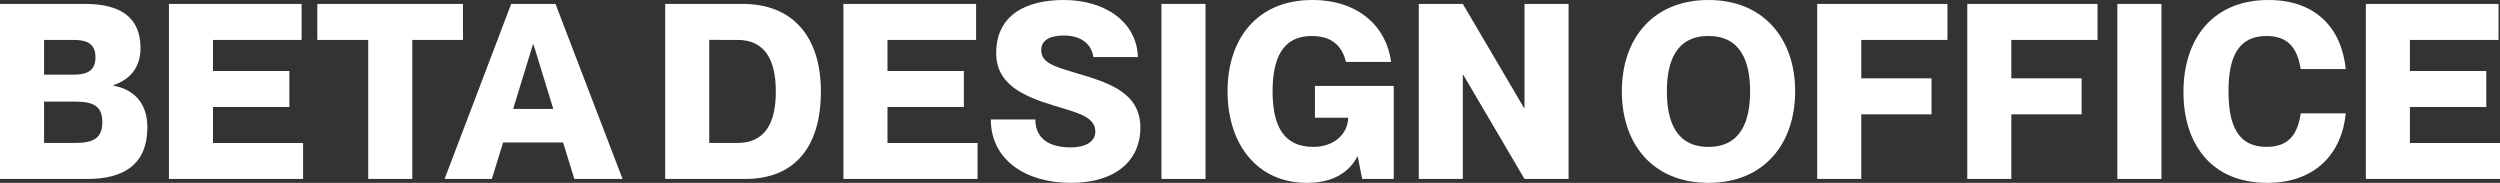
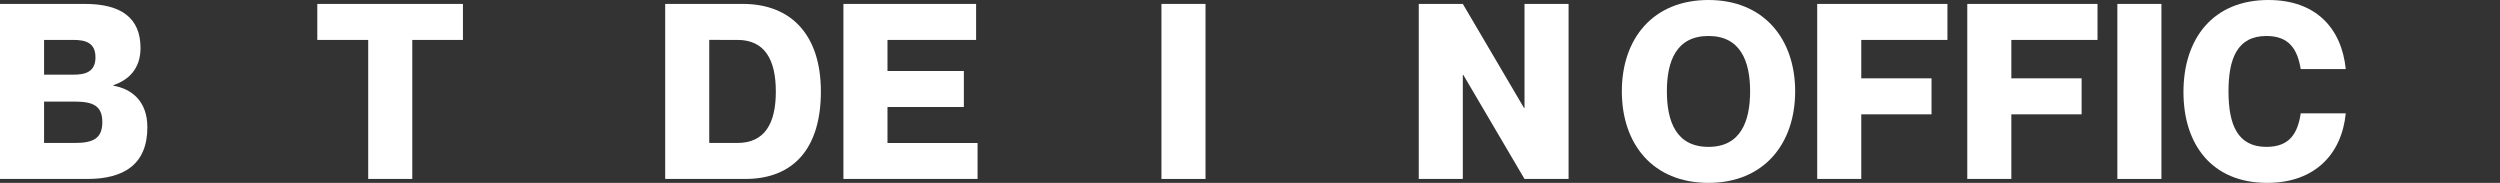
<svg xmlns="http://www.w3.org/2000/svg" id="Group_703" data-name="Group 703" width="1834" height="134.148" viewBox="0 0 1834 134.148">
  <rect x="0" y="0" width="1834" height="134.148" fill="#333333" stroke="none" />
  <defs>
    <clipPath id="clip-path">
      <rect id="Rectangle_62" data-name="Rectangle 62" width="1834" height="134.149" fill="#fff" />
    </clipPath>
  </defs>
  <g id="Group_34" data-name="Group 34" transform="translate(0 0)" clip-path="url(#clip-path)">
    <path id="Path_37" data-name="Path 37" d="M0,1.536H62.316c26.757,0,40.766,10.416,40.766,32.326,0,15.8-9.338,23.7-19.933,27.3v.361c13.468,2.333,24.961,11.313,24.961,30.527,0,27.3-17.421,37.893-44,37.893H0Zm53.877,51.9c8.979,0,16.162-2.155,16.162-12.75s-7.183-12.75-16.162-12.75H32.326v25.5Zm.9,50.1c13.47,0,20.292-3.231,20.292-15.264S68.244,73.188,54.773,73.188H32.326v30.351Z" transform="translate(0 1.337)" fill="#fff" />
-     <path id="Path_38" data-name="Path 38" d="M66.248,1.536h97.336v26.4H98.574V50.743H154.6v26.4H98.574v26.4h66.087v26.4H66.248Z" transform="translate(57.676 1.337)" fill="#fff" />
    <path id="Path_39" data-name="Path 39" d="M161.786,27.936H124.434V1.536H231.285v26.4H194.112v102H161.786Z" transform="translate(108.334 1.337)" fill="#fff" />
-     <path id="Path_40" data-name="Path 40" d="M223.207,1.536h32.5l49.206,128.4H269.539l-8.261-26.757h-44l-8.263,26.757H174.362ZM254.1,78.579,239.549,31.168h-.357L224.644,78.579Z" transform="translate(151.802 1.337)" fill="#fff" />
    <path id="Path_41" data-name="Path 41" d="M260.865,1.536H317.8c35.736,0,57.286,22.986,57.286,64.293s-19.754,64.11-55.49,64.11H260.865Zm52.98,102c20.113,0,28.194-14.366,28.194-37.71s-8.081-37.893-28.194-37.893H293.191v75.6Z" transform="translate(227.113 1.337)" fill="#fff" />
    <path id="Path_42" data-name="Path 42" d="M330.765,1.536H428.1v26.4H363.089V50.743h56.029v26.4H363.089v26.4h66.085v26.4H330.765Z" transform="translate(287.969 1.337)" fill="#fff" />
-     <path id="Path_43" data-name="Path 43" d="M388.566,87.636h32.683c0,14.907,11.314,20.474,25.859,20.474,12.032,0,18.138-4.851,18.138-11.495,0-10.952-12.75-13.826-30.53-19.215-22.266-6.824-42.2-15.444-42.2-38.43C392.517,10.956,414.425,0,442.08,0c29.99,0,53.517,15.8,54.412,41.844H463.81c-1.437-9.877-9.336-15.8-21.729-15.8-9.7,0-16.521,3.234-16.521,10.6,0,8.62,7.183,11.493,23.523,16.344,24.245,7.179,49.207,14.007,49.207,40.583,0,24.6-18.676,40.587-50.823,40.587-33.579,0-58.9-17.06-58.9-46.513" transform="translate(338.292 0)" fill="#fff" />
    <rect id="Rectangle_60" data-name="Rectangle 60" width="32.324" height="128.403" transform="translate(852.039 2.873)" fill="#fff" />
-     <path id="Path_44" data-name="Path 44" d="M481.407,66.987C481.407,28.377,503.136,0,543.543,0c35.2,0,54.773,20.833,57.826,45.437H568.327C565.991,36.636,560.783,26.4,543,26.4c-21.19,0-28.555,16.521-28.555,40.587,0,24.243,7.365,40.764,29.814,40.764,14.9,0,25.321-8.977,25.68-21.372H545.521V63.034h57.822v68.242H580.177l-3.23-16.342h-.361c-6.106,11.673-18.136,19.215-36.993,19.215-36.456,0-58.186-28.373-58.186-67.163" transform="translate(419.12 0)" fill="#fff" />
    <path id="Path_45" data-name="Path 45" d="M556.393,1.536h32.326l44.9,76.323h.358V1.536H666.3v128.4H633.973L589.079,53.616h-.359v76.323H556.393Z" transform="translate(484.405 1.337)" fill="#fff" />
    <path id="Path_46" data-name="Path 46" d="M636.037,66.985C636.037,28.375,658.844,0,699.61,0c40.407,0,63.573,28.375,63.573,66.985,0,38.791-23.166,67.164-63.573,67.164-40.766,0-63.573-28.373-63.573-67.164m63.573,40.764c23.347,0,30.531-18.317,30.531-40.764,0-22.27-7.183-40.585-30.531-40.585-23.526,0-30.53,18.315-30.53,40.585,0,22.447,7,40.764,30.53,40.764" transform="translate(553.744 0)" fill="#fff" />
    <path id="Path_47" data-name="Path 47" d="M712.653,1.536h95.54v26.4H744.979V56.13H796.52v26.4H744.979v47.409H712.653Z" transform="translate(620.447 1.337)" fill="#fff" />
    <path id="Path_48" data-name="Path 48" d="M771.508,1.536h95.54v26.4H803.834V56.13h51.539v26.4H803.834v47.409H771.508Z" transform="translate(671.687 1.337)" fill="#fff" />
    <rect id="Rectangle_61" data-name="Rectangle 61" width="32.324" height="128.403" transform="translate(1553.295 2.873)" fill="#fff" />
    <path id="Path_49" data-name="Path 49" d="M856.287,67.524C856.287,28.2,878.016,0,918.6,0c35.02,0,53.694,20.833,56.747,50.643H942.307C939.973,36.636,934.226,26.4,917.166,26.4c-21.37,0-27.836,16.521-27.836,40.587,0,24.243,6.467,40.763,27.836,40.763,17.24,0,22.988-10.236,25.141-24.6H975.35c-2.873,29.453-22.266,51-57.647,51-40.763,0-61.416-28.373-61.416-66.626" transform="translate(745.497 0)" fill="#fff" />
-     <path id="Path_50" data-name="Path 50" d="M927.816,1.536h97.336v26.4h-65.01V50.743h56.03v26.4h-56.03v26.4h66.087v26.4H927.816Z" transform="translate(807.771 1.337)" fill="#fff" />
  </g>
</svg>